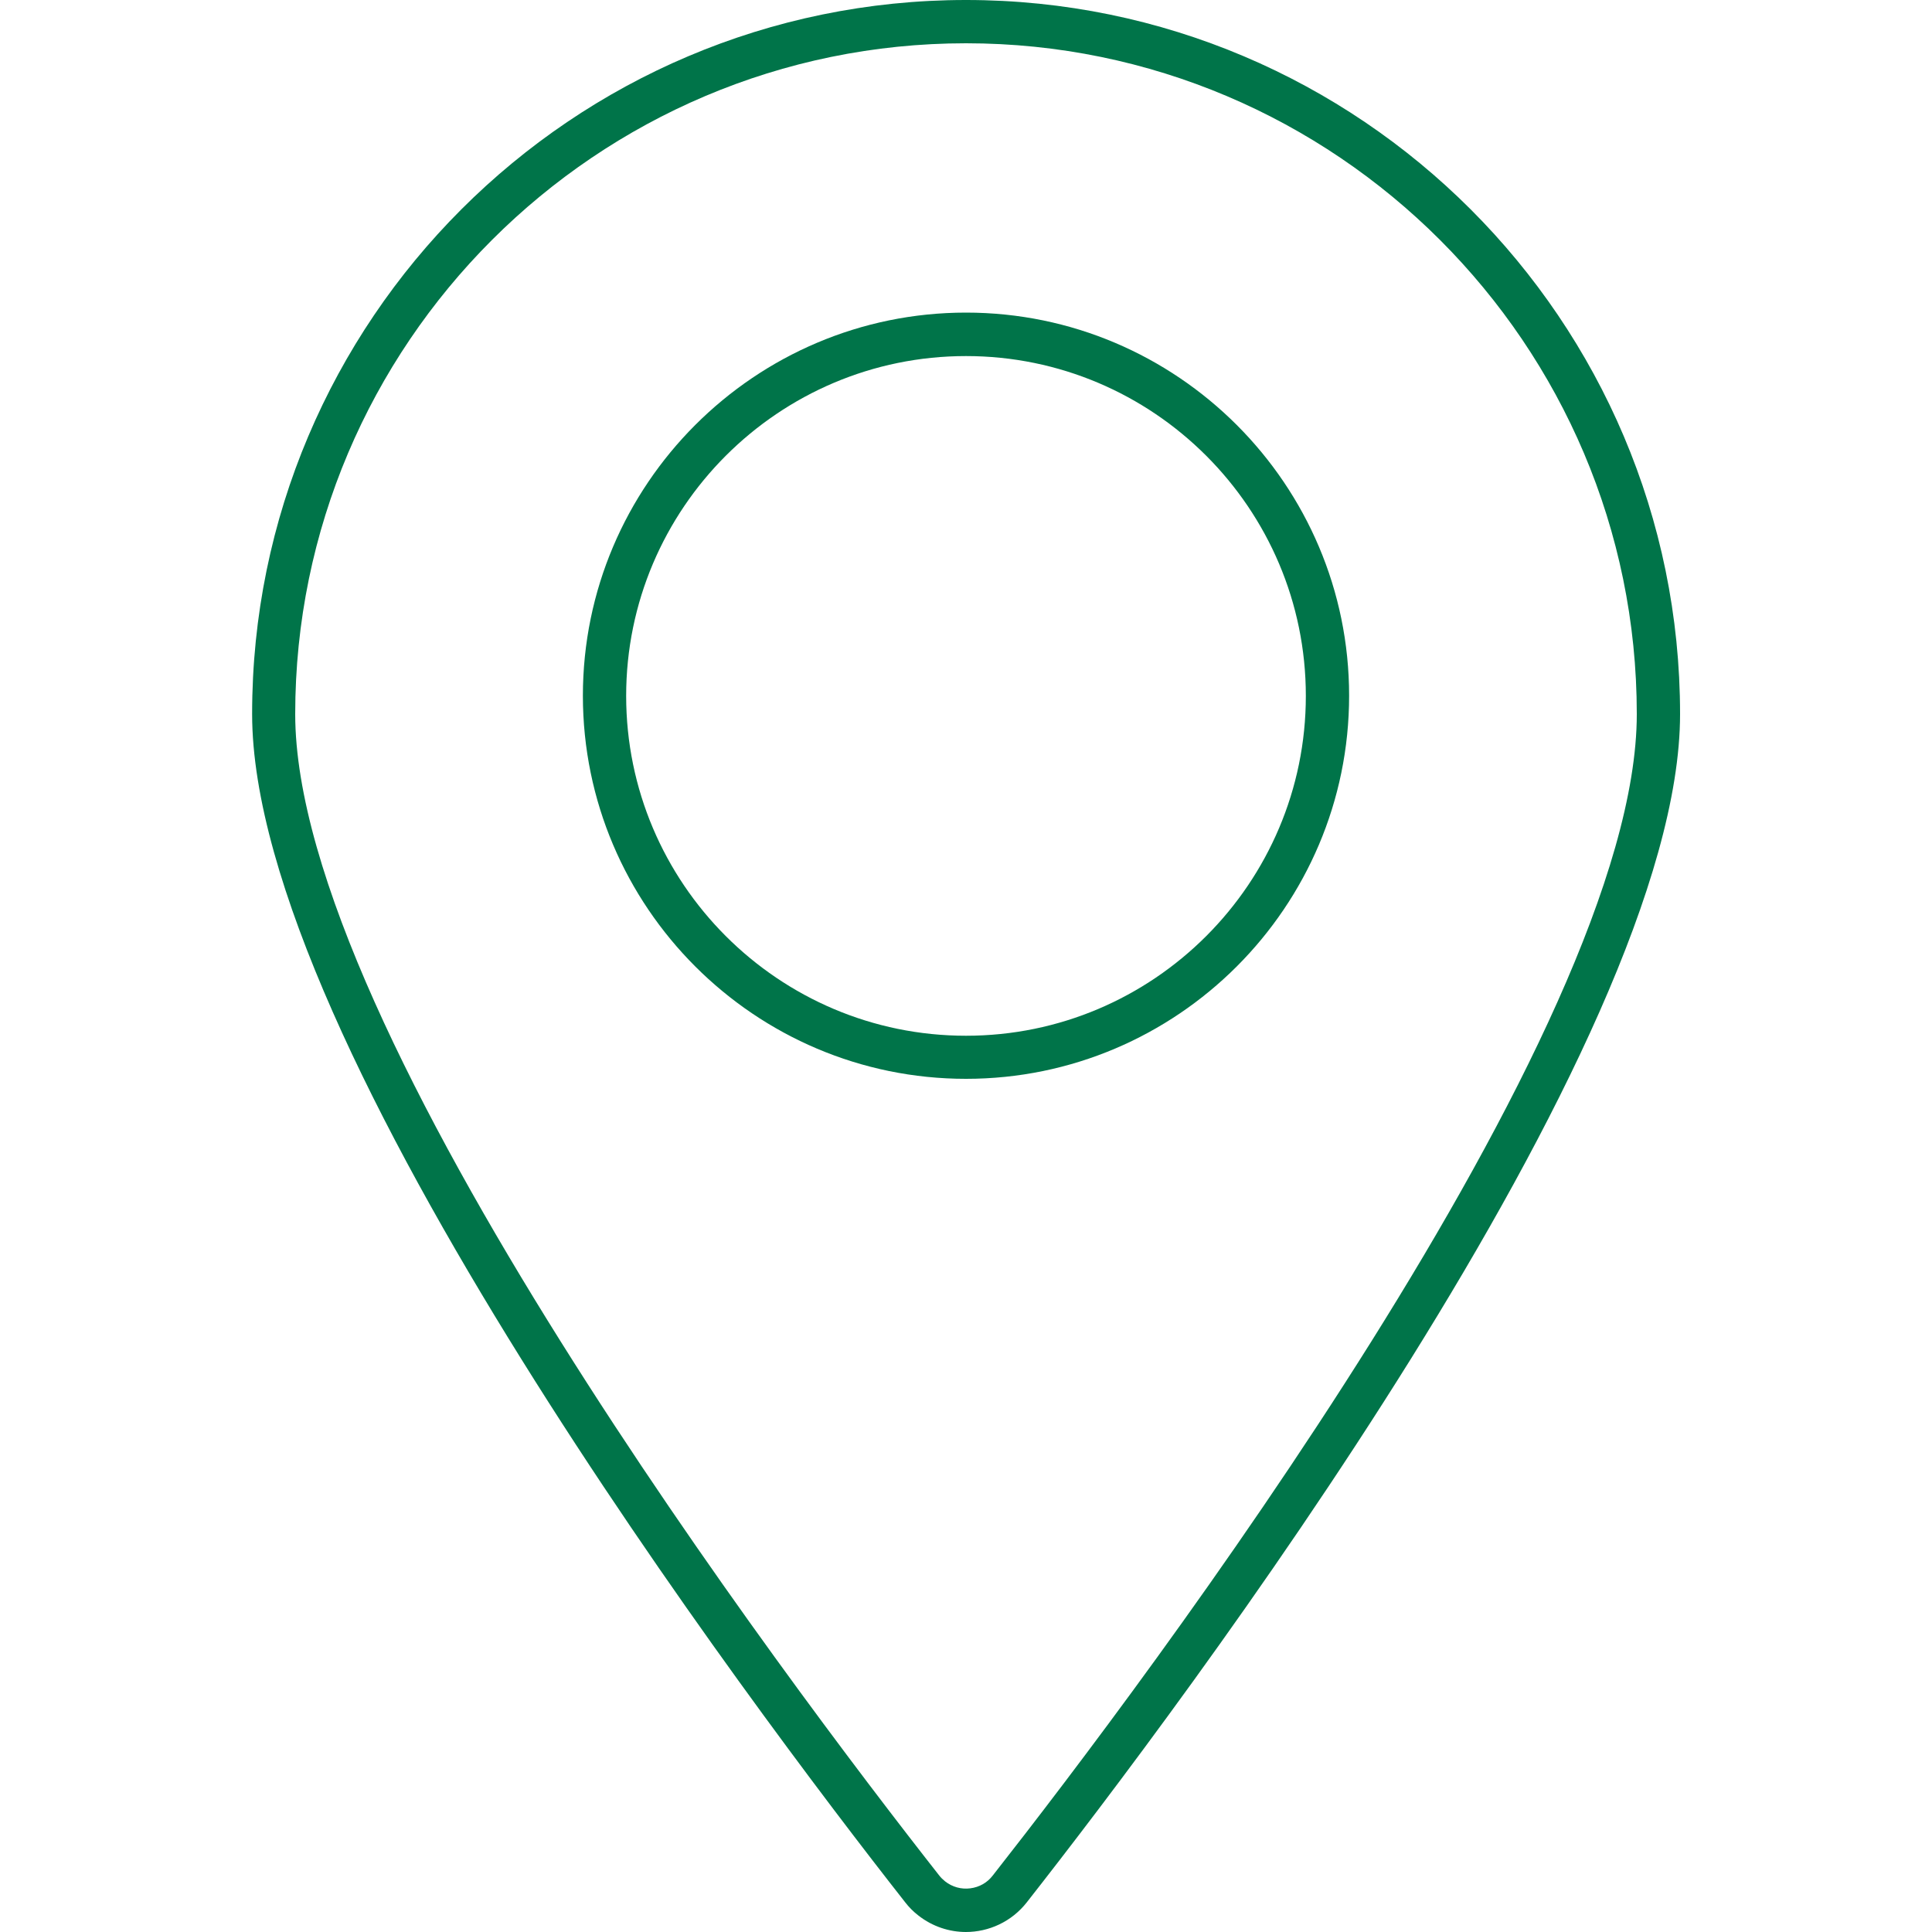
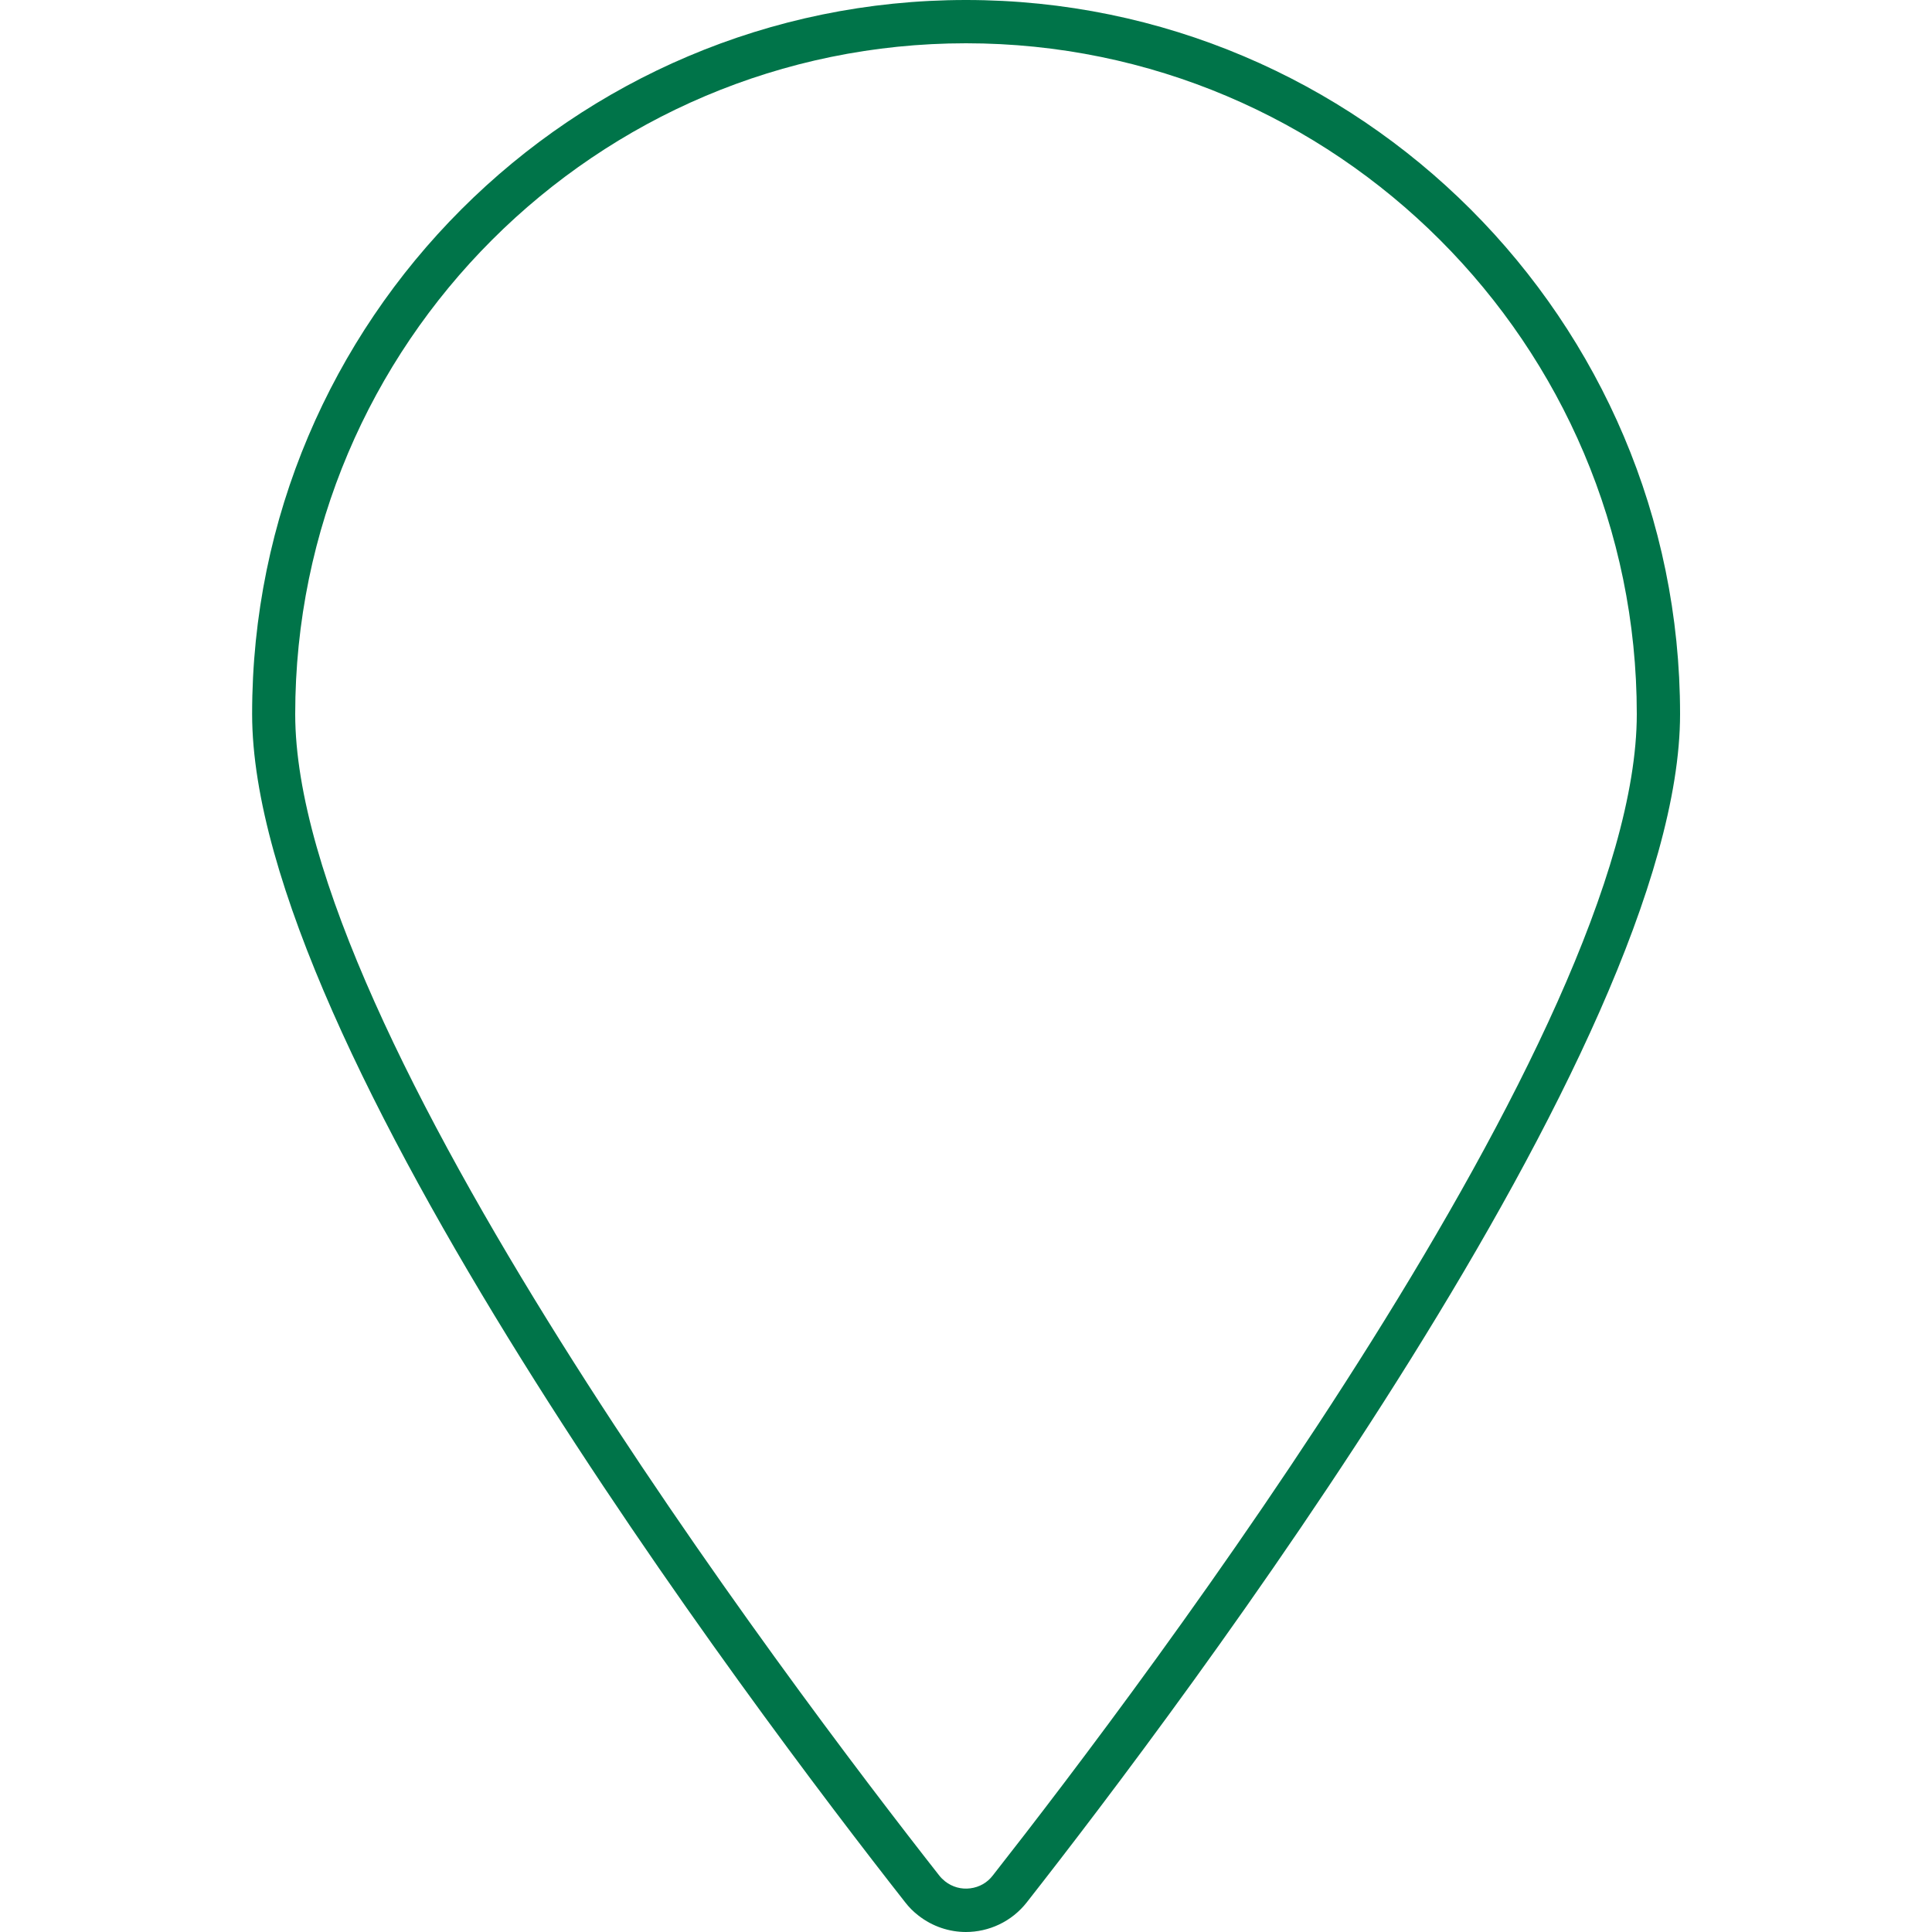
<svg xmlns="http://www.w3.org/2000/svg" id="Ebene_1" data-name="Ebene 1" viewBox="0 0 100 100">
  <defs>
    <style>
      .cls-1 {
        fill: #007449;
        stroke-width: 0px;
      }
    </style>
  </defs>
  <g id="Gruppe_32" data-name="Gruppe 32">
    <path class="cls-1" d="m50,100c-.86,0-1.73-.28-2.46-.85-.26-.2-.49-.43-.69-.69-7.93-10.1-33.8-44.4-33.8-61.5C13.04,16.58,29.62,0,50,0s36.96,16.58,36.96,36.96c0,17.1-25.88,51.39-33.81,61.5-.79,1.01-1.97,1.54-3.16,1.54Zm0-97.76C30.86,2.24,15.28,17.82,15.28,36.96c0,16.38,25.51,50.15,33.33,60.11.09.12.2.22.31.31.37.29.83.42,1.3.36.47-.06.88-.29,1.17-.67,7.82-9.96,33.33-43.73,33.33-60.11,0-19.14-15.58-34.72-34.72-34.72Z" />
-     <path class="cls-1" d="m50,55.84c-10.93,0-19.83-8.9-19.83-19.83s8.9-19.83,19.83-19.83,19.83,8.9,19.83,19.83-8.9,19.83-19.83,19.83Zm0-37.41c-9.7,0-17.59,7.89-17.59,17.59s7.89,17.59,17.59,17.59,17.59-7.89,17.59-17.59-7.89-17.59-17.59-17.59Z" />
  </g>
</svg>